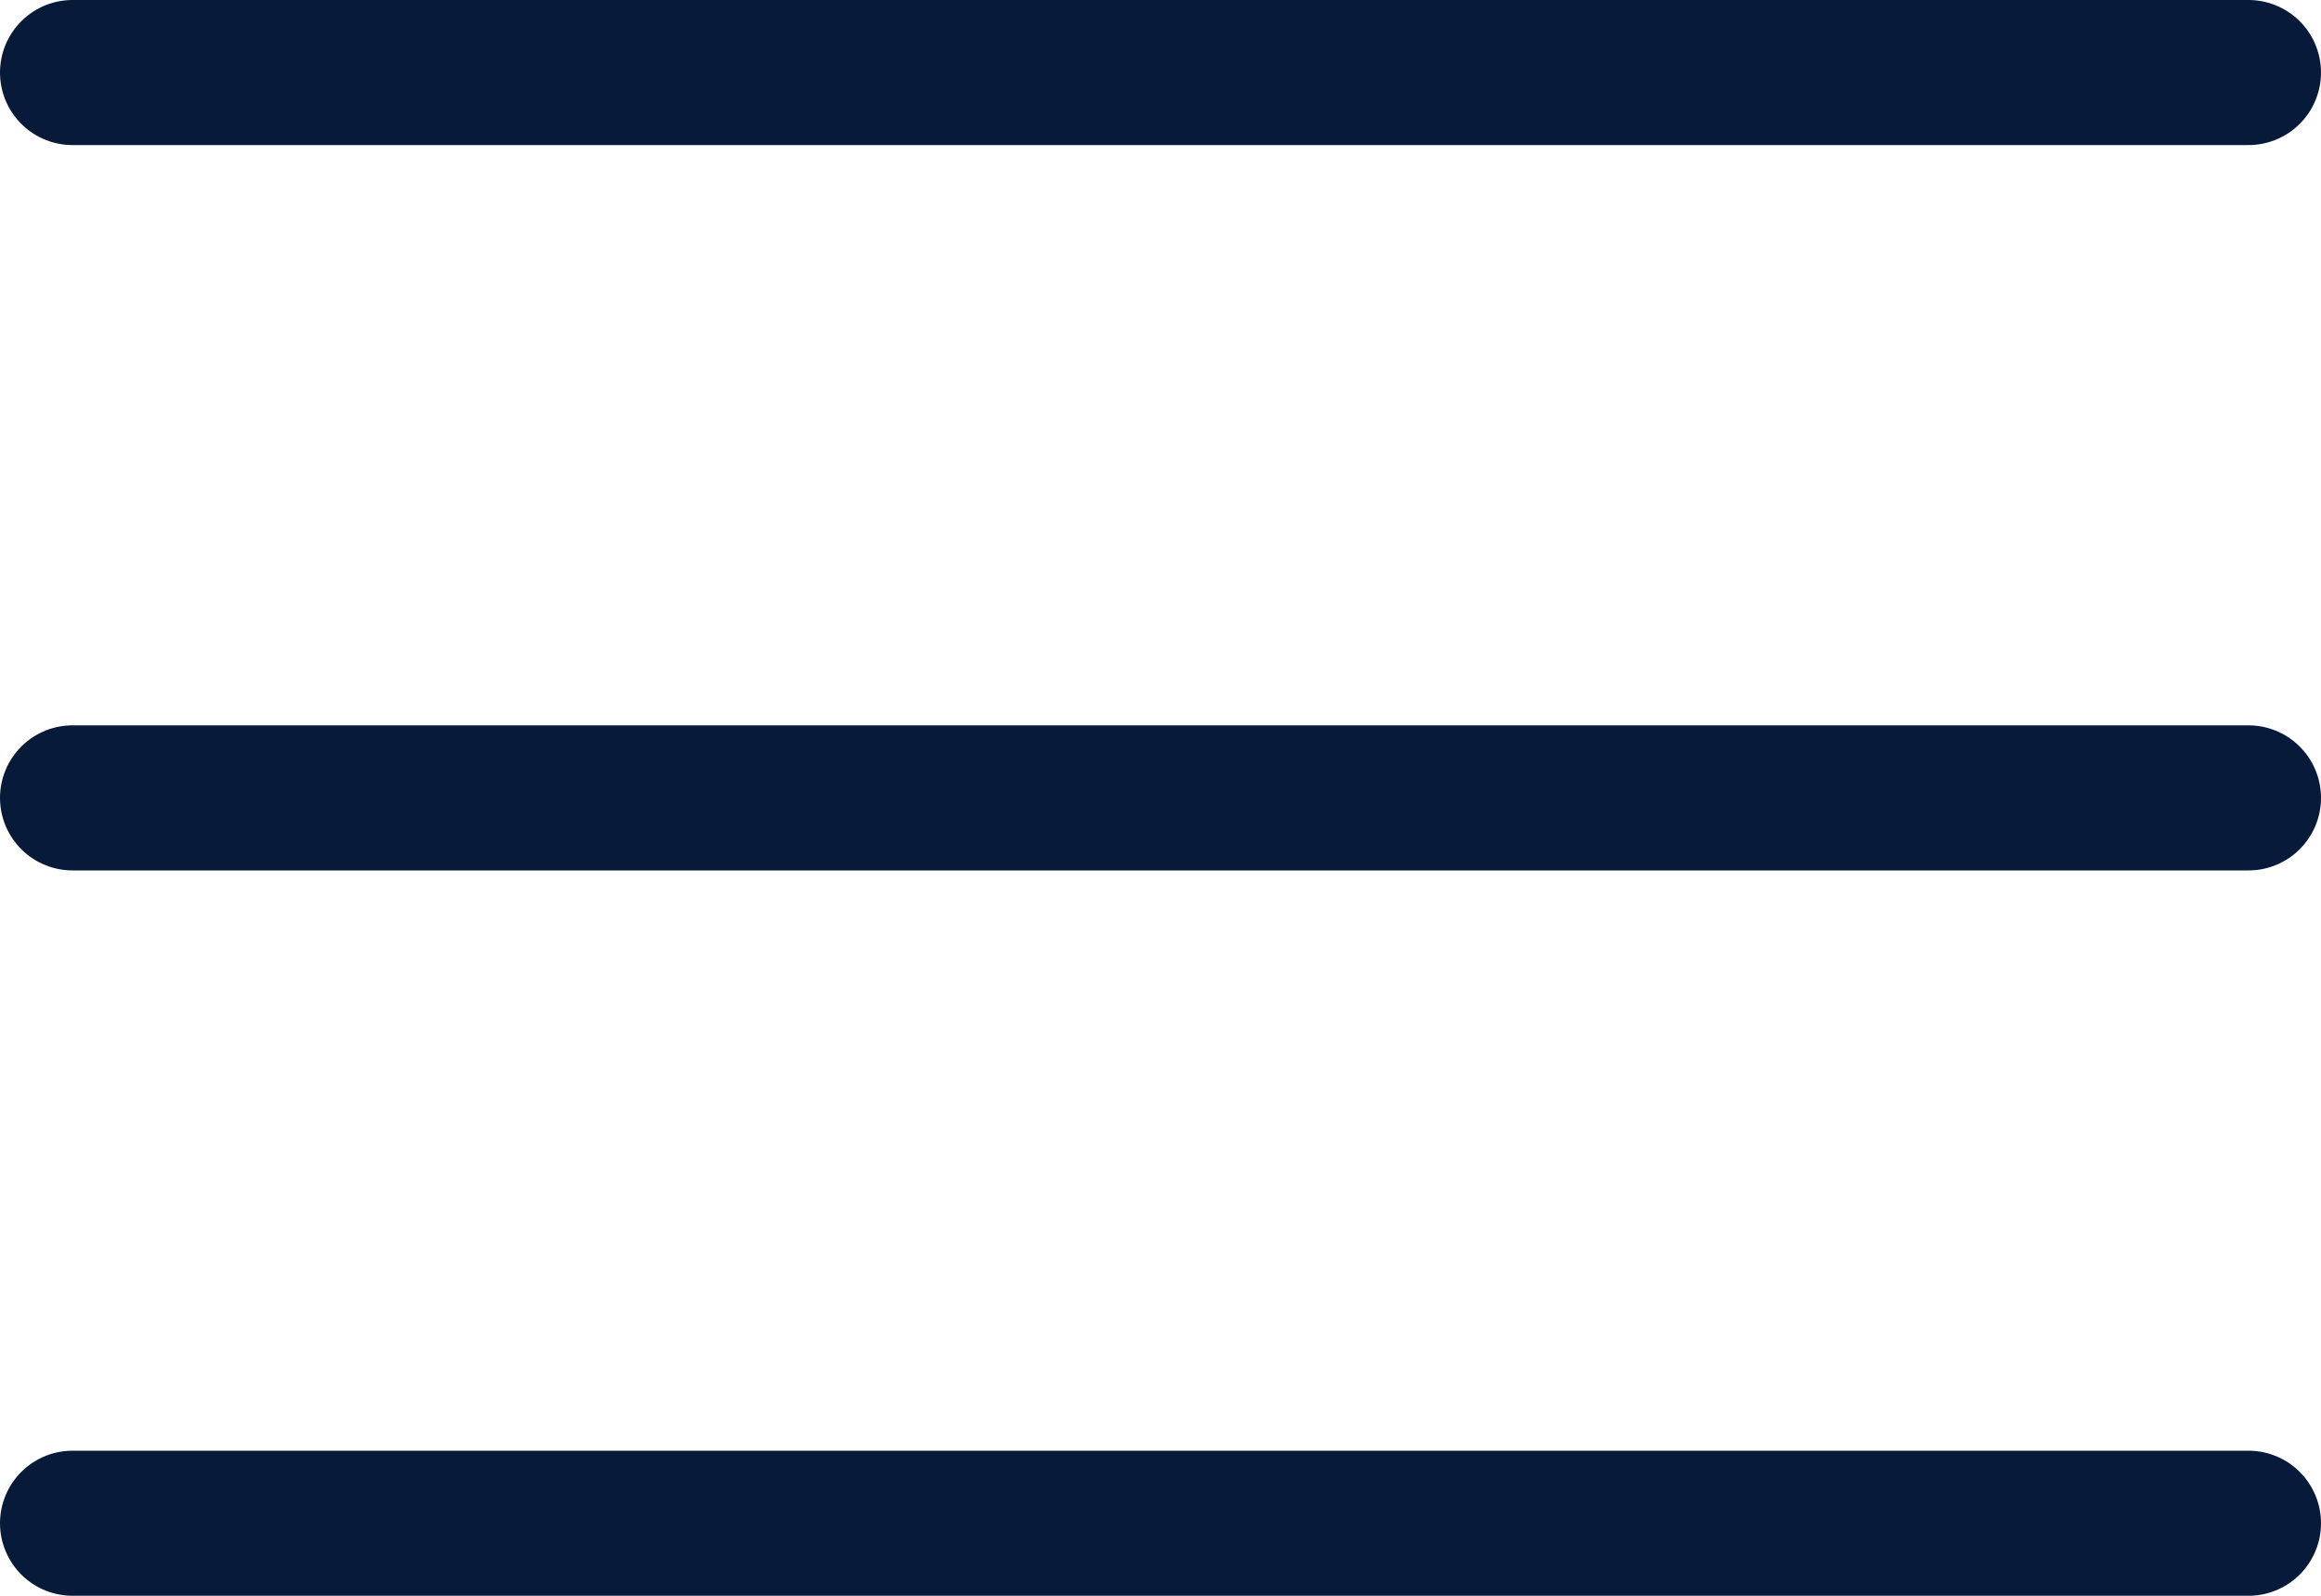
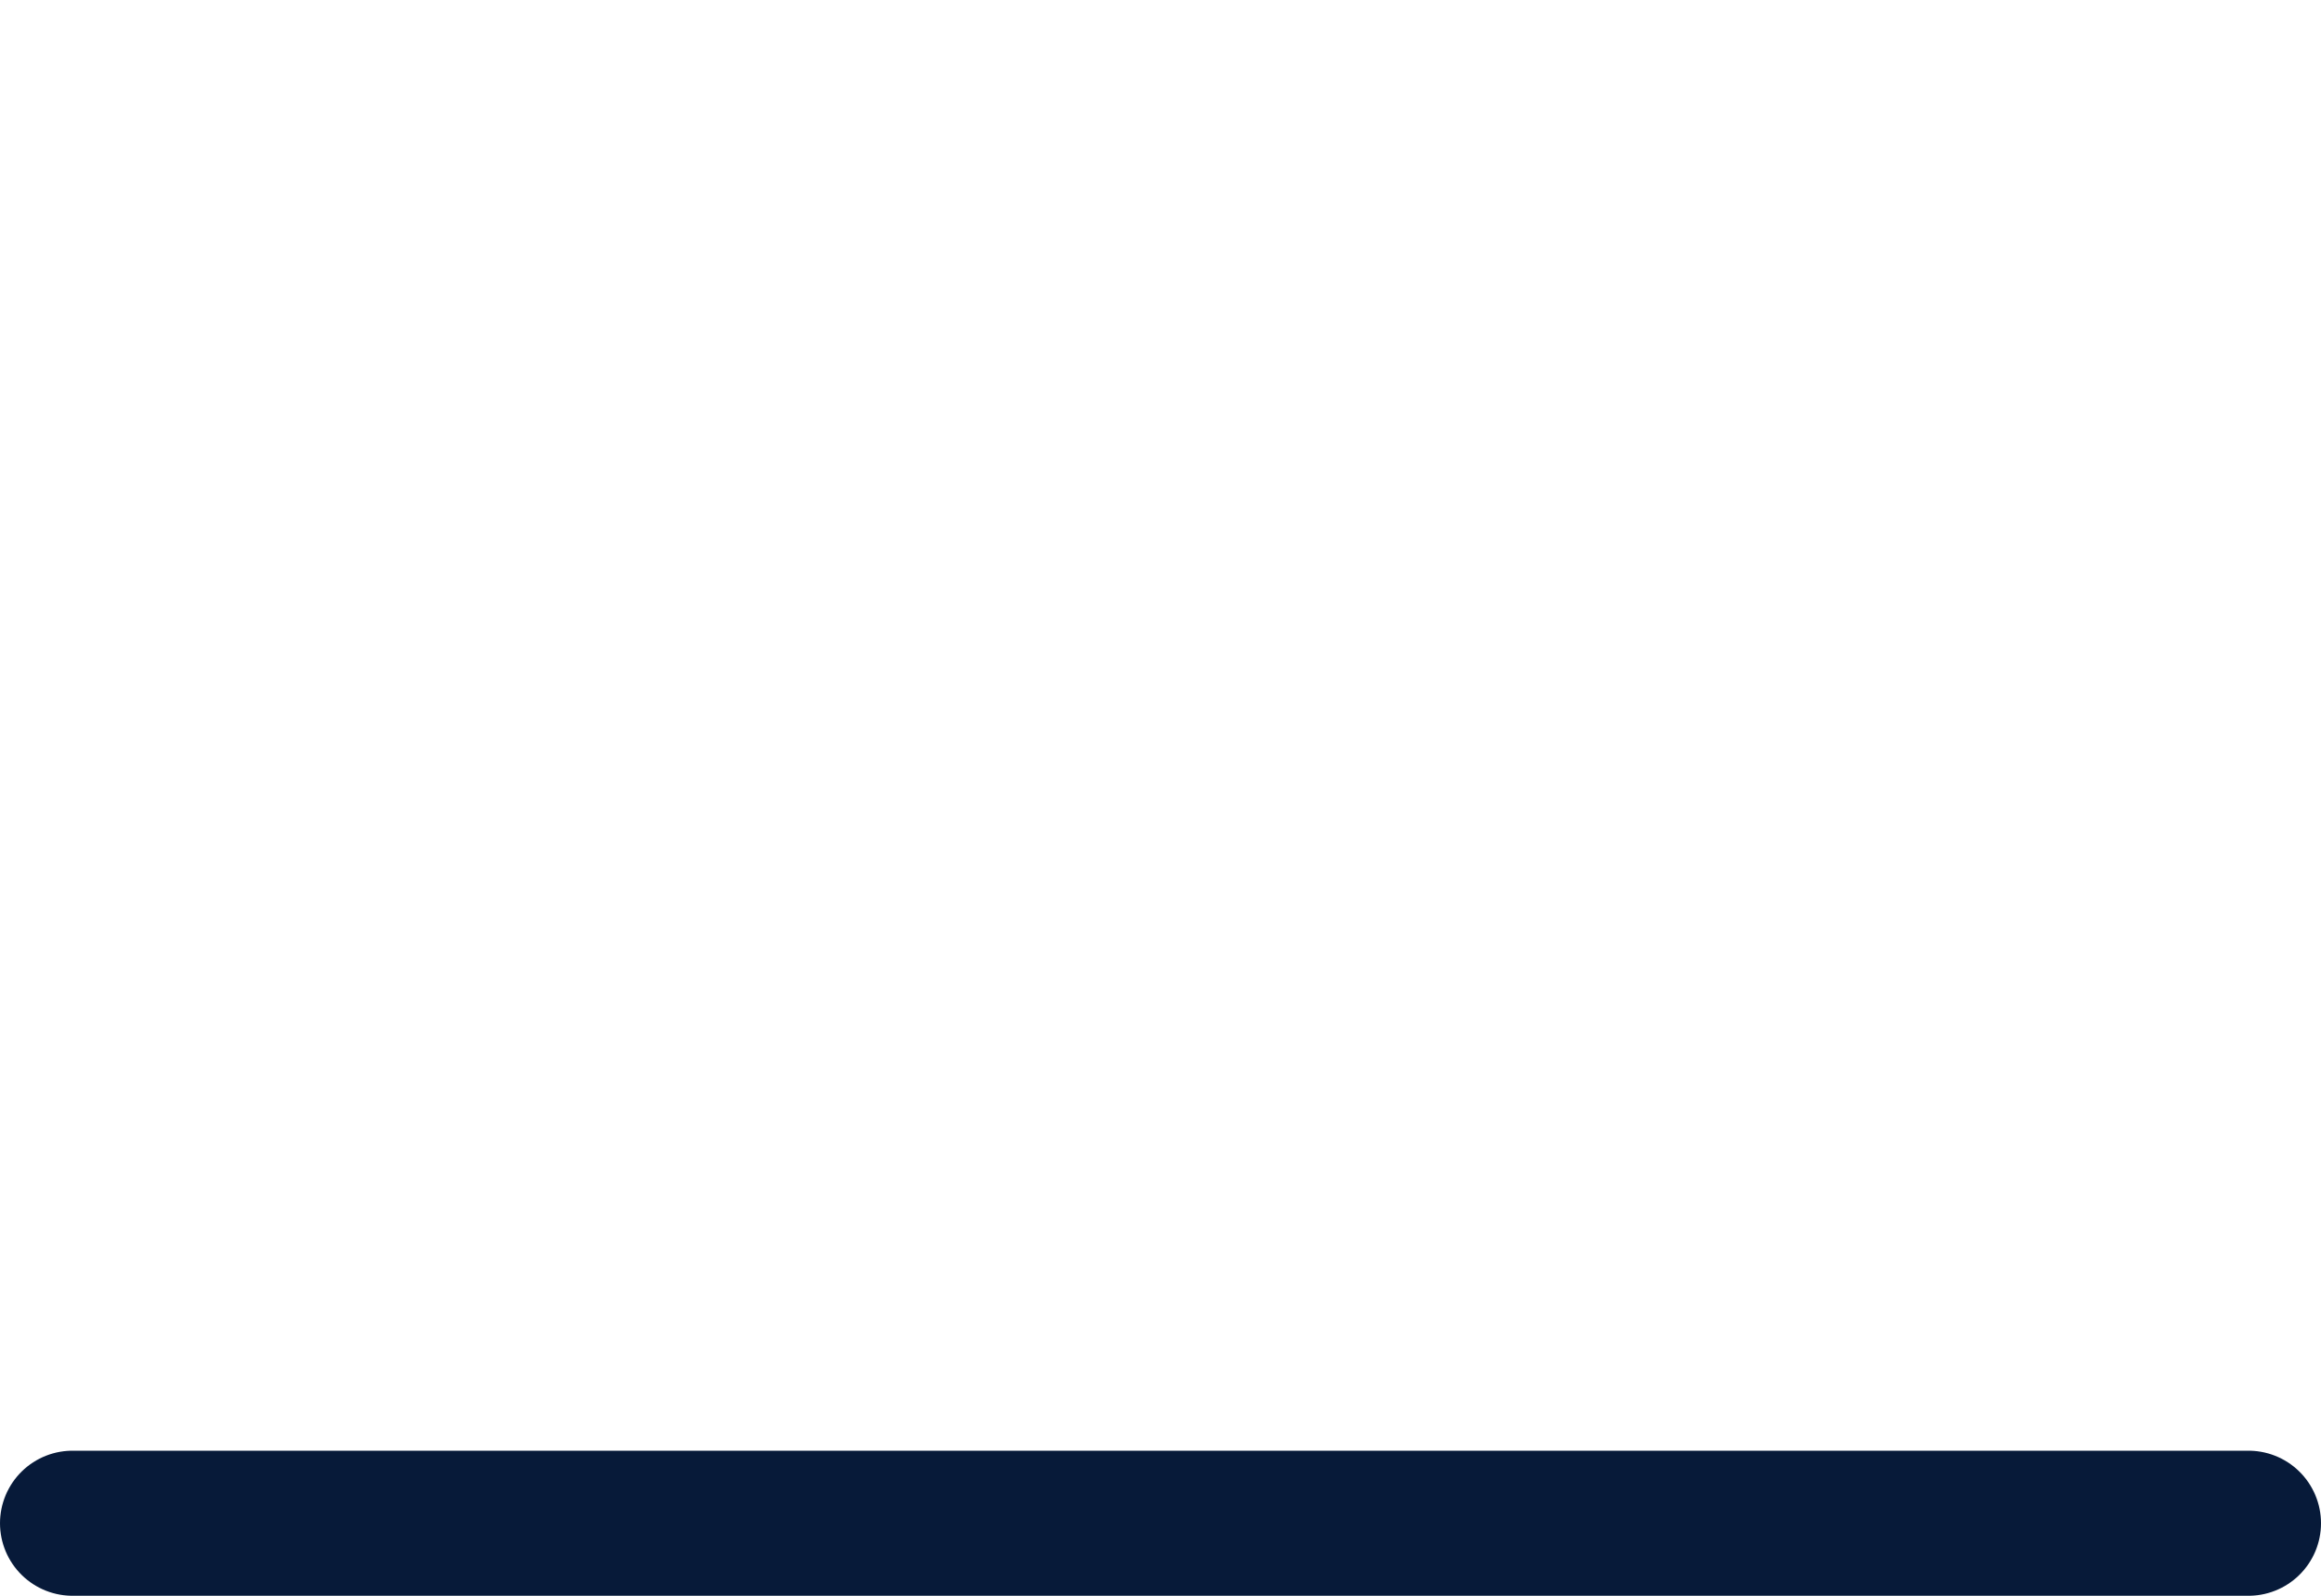
<svg xmlns="http://www.w3.org/2000/svg" width="16" height="11" viewBox="0 0 16 11" fill="none">
  <line x1="0.5" y1="10.5" x2="15.5" y2="10.5" stroke="#071A39" stroke-linecap="round" />
-   <line x1="0.5" y1="5.5" x2="15.5" y2="5.5" stroke="#071A39" stroke-linecap="round" />
-   <line x1="0.5" y1="0.5" x2="15.5" y2="0.5" stroke="#071A39" stroke-linecap="round" />
</svg>